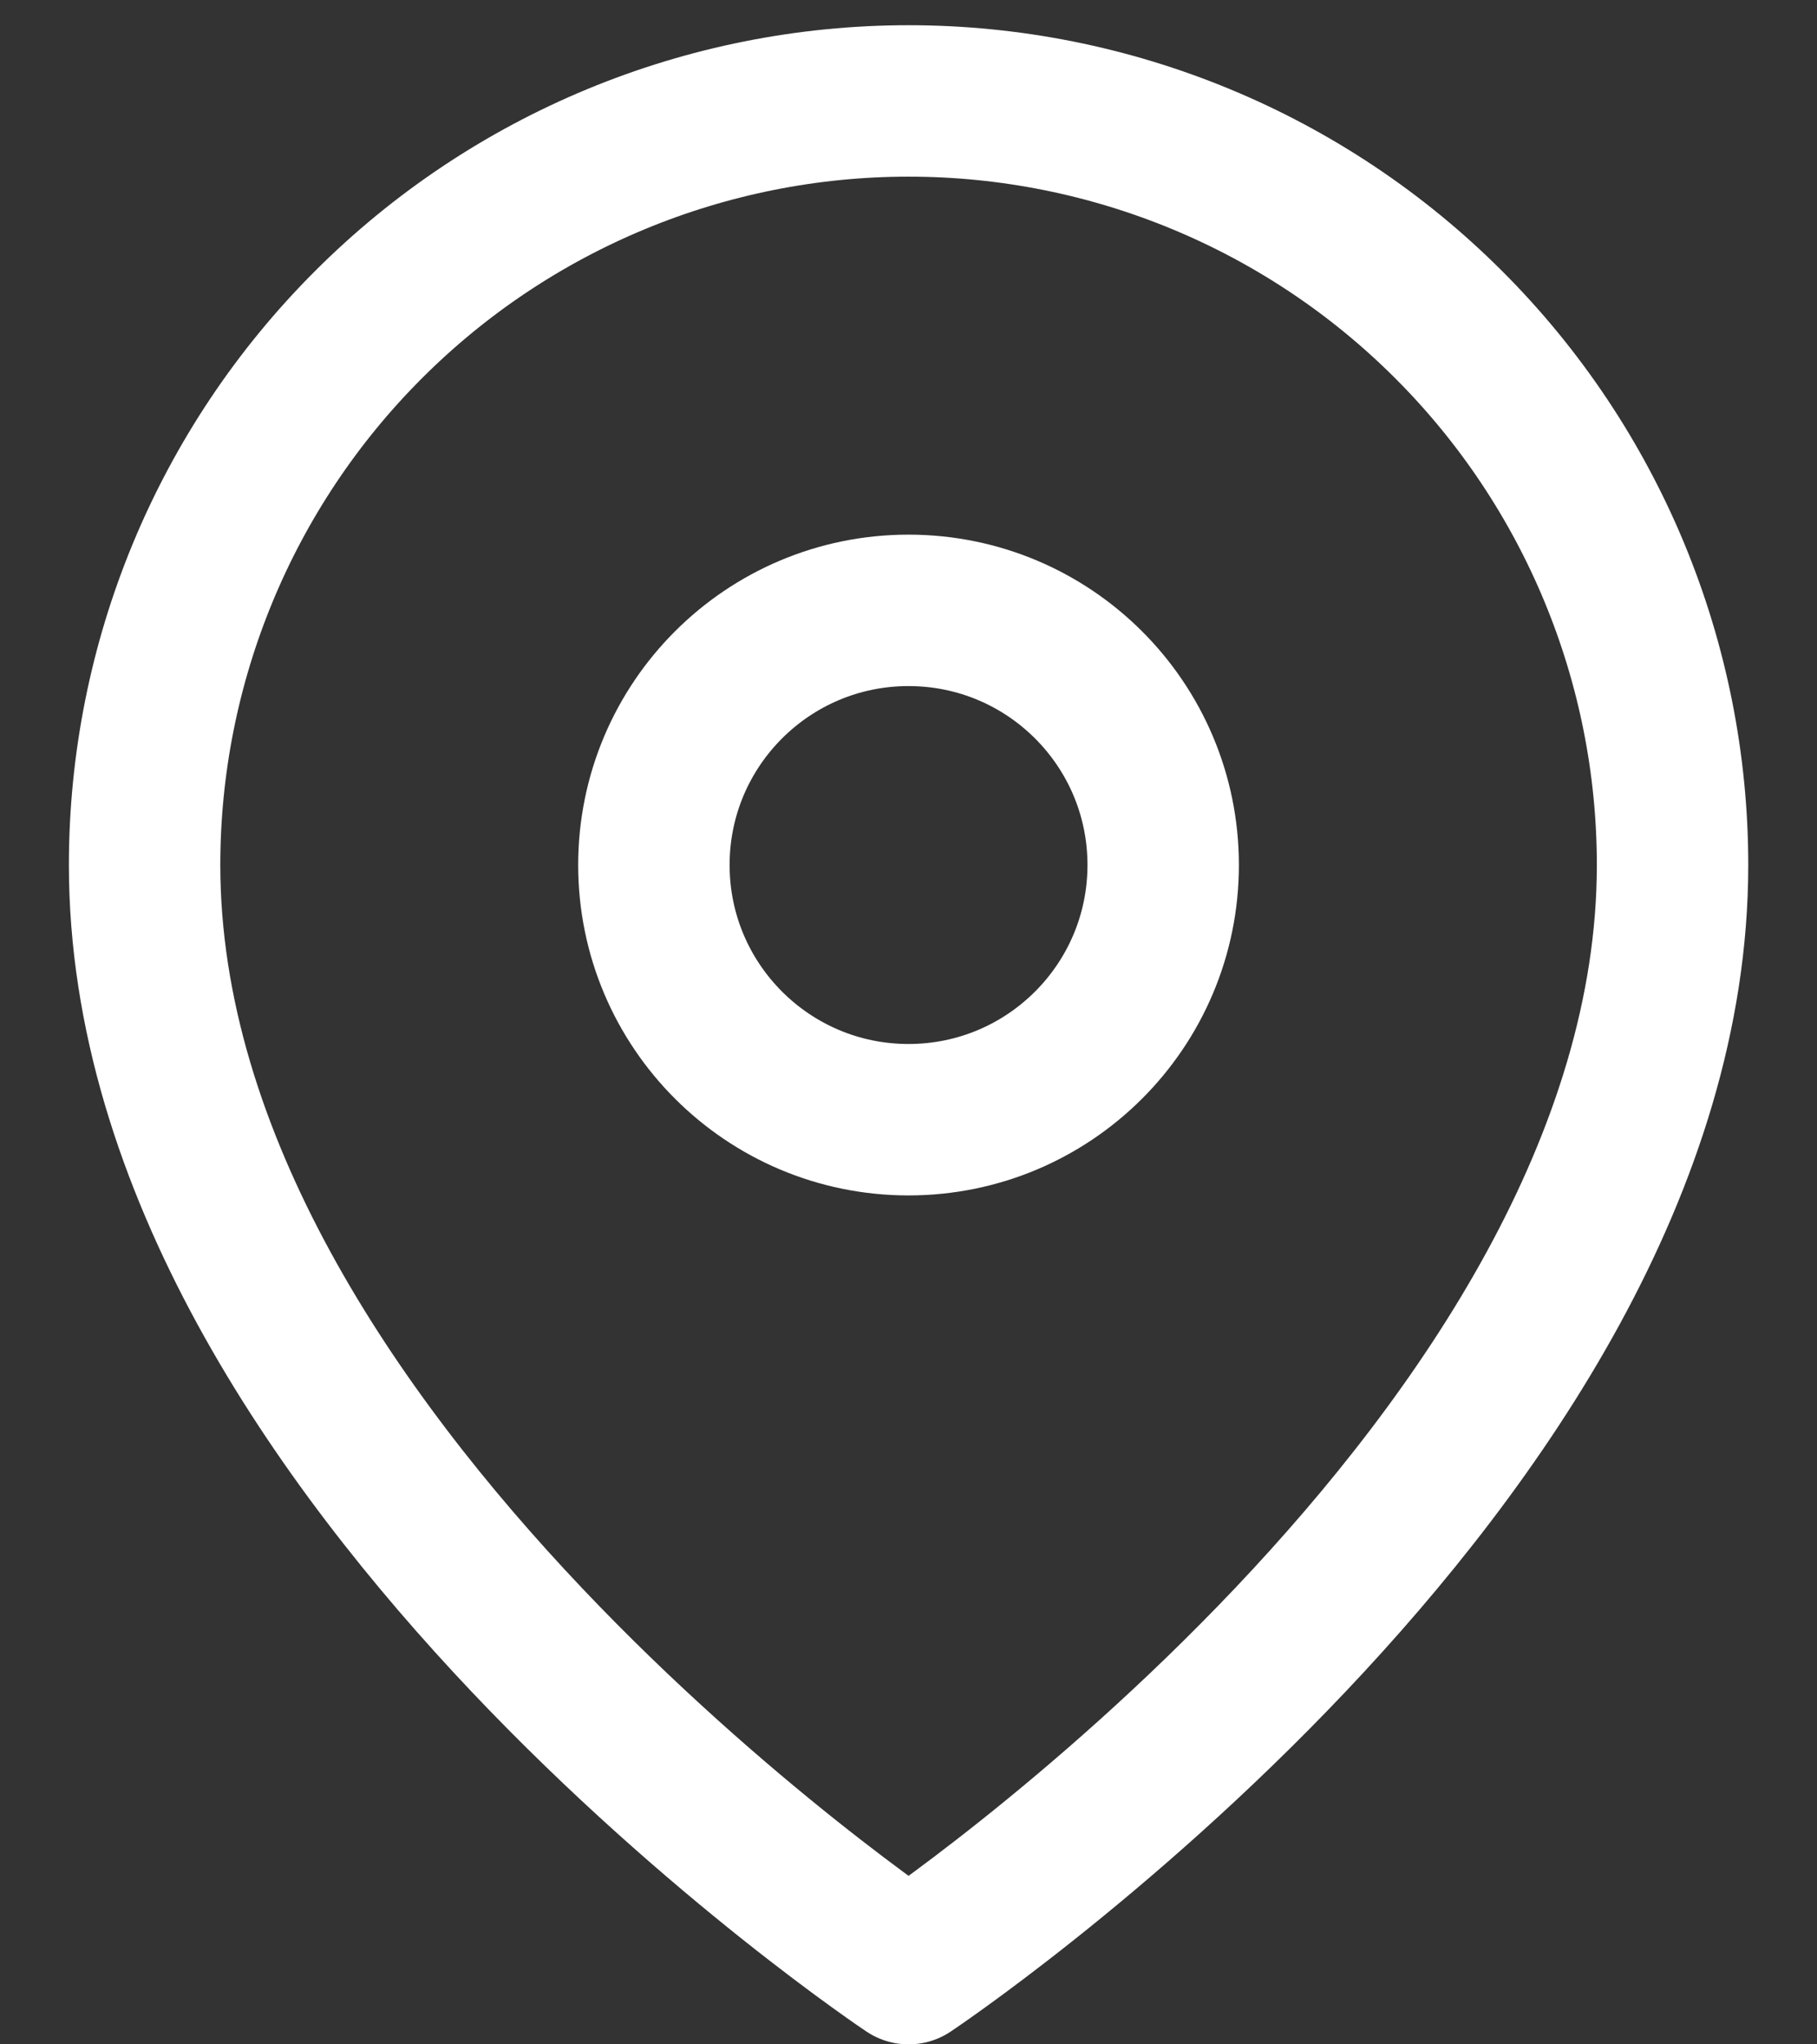
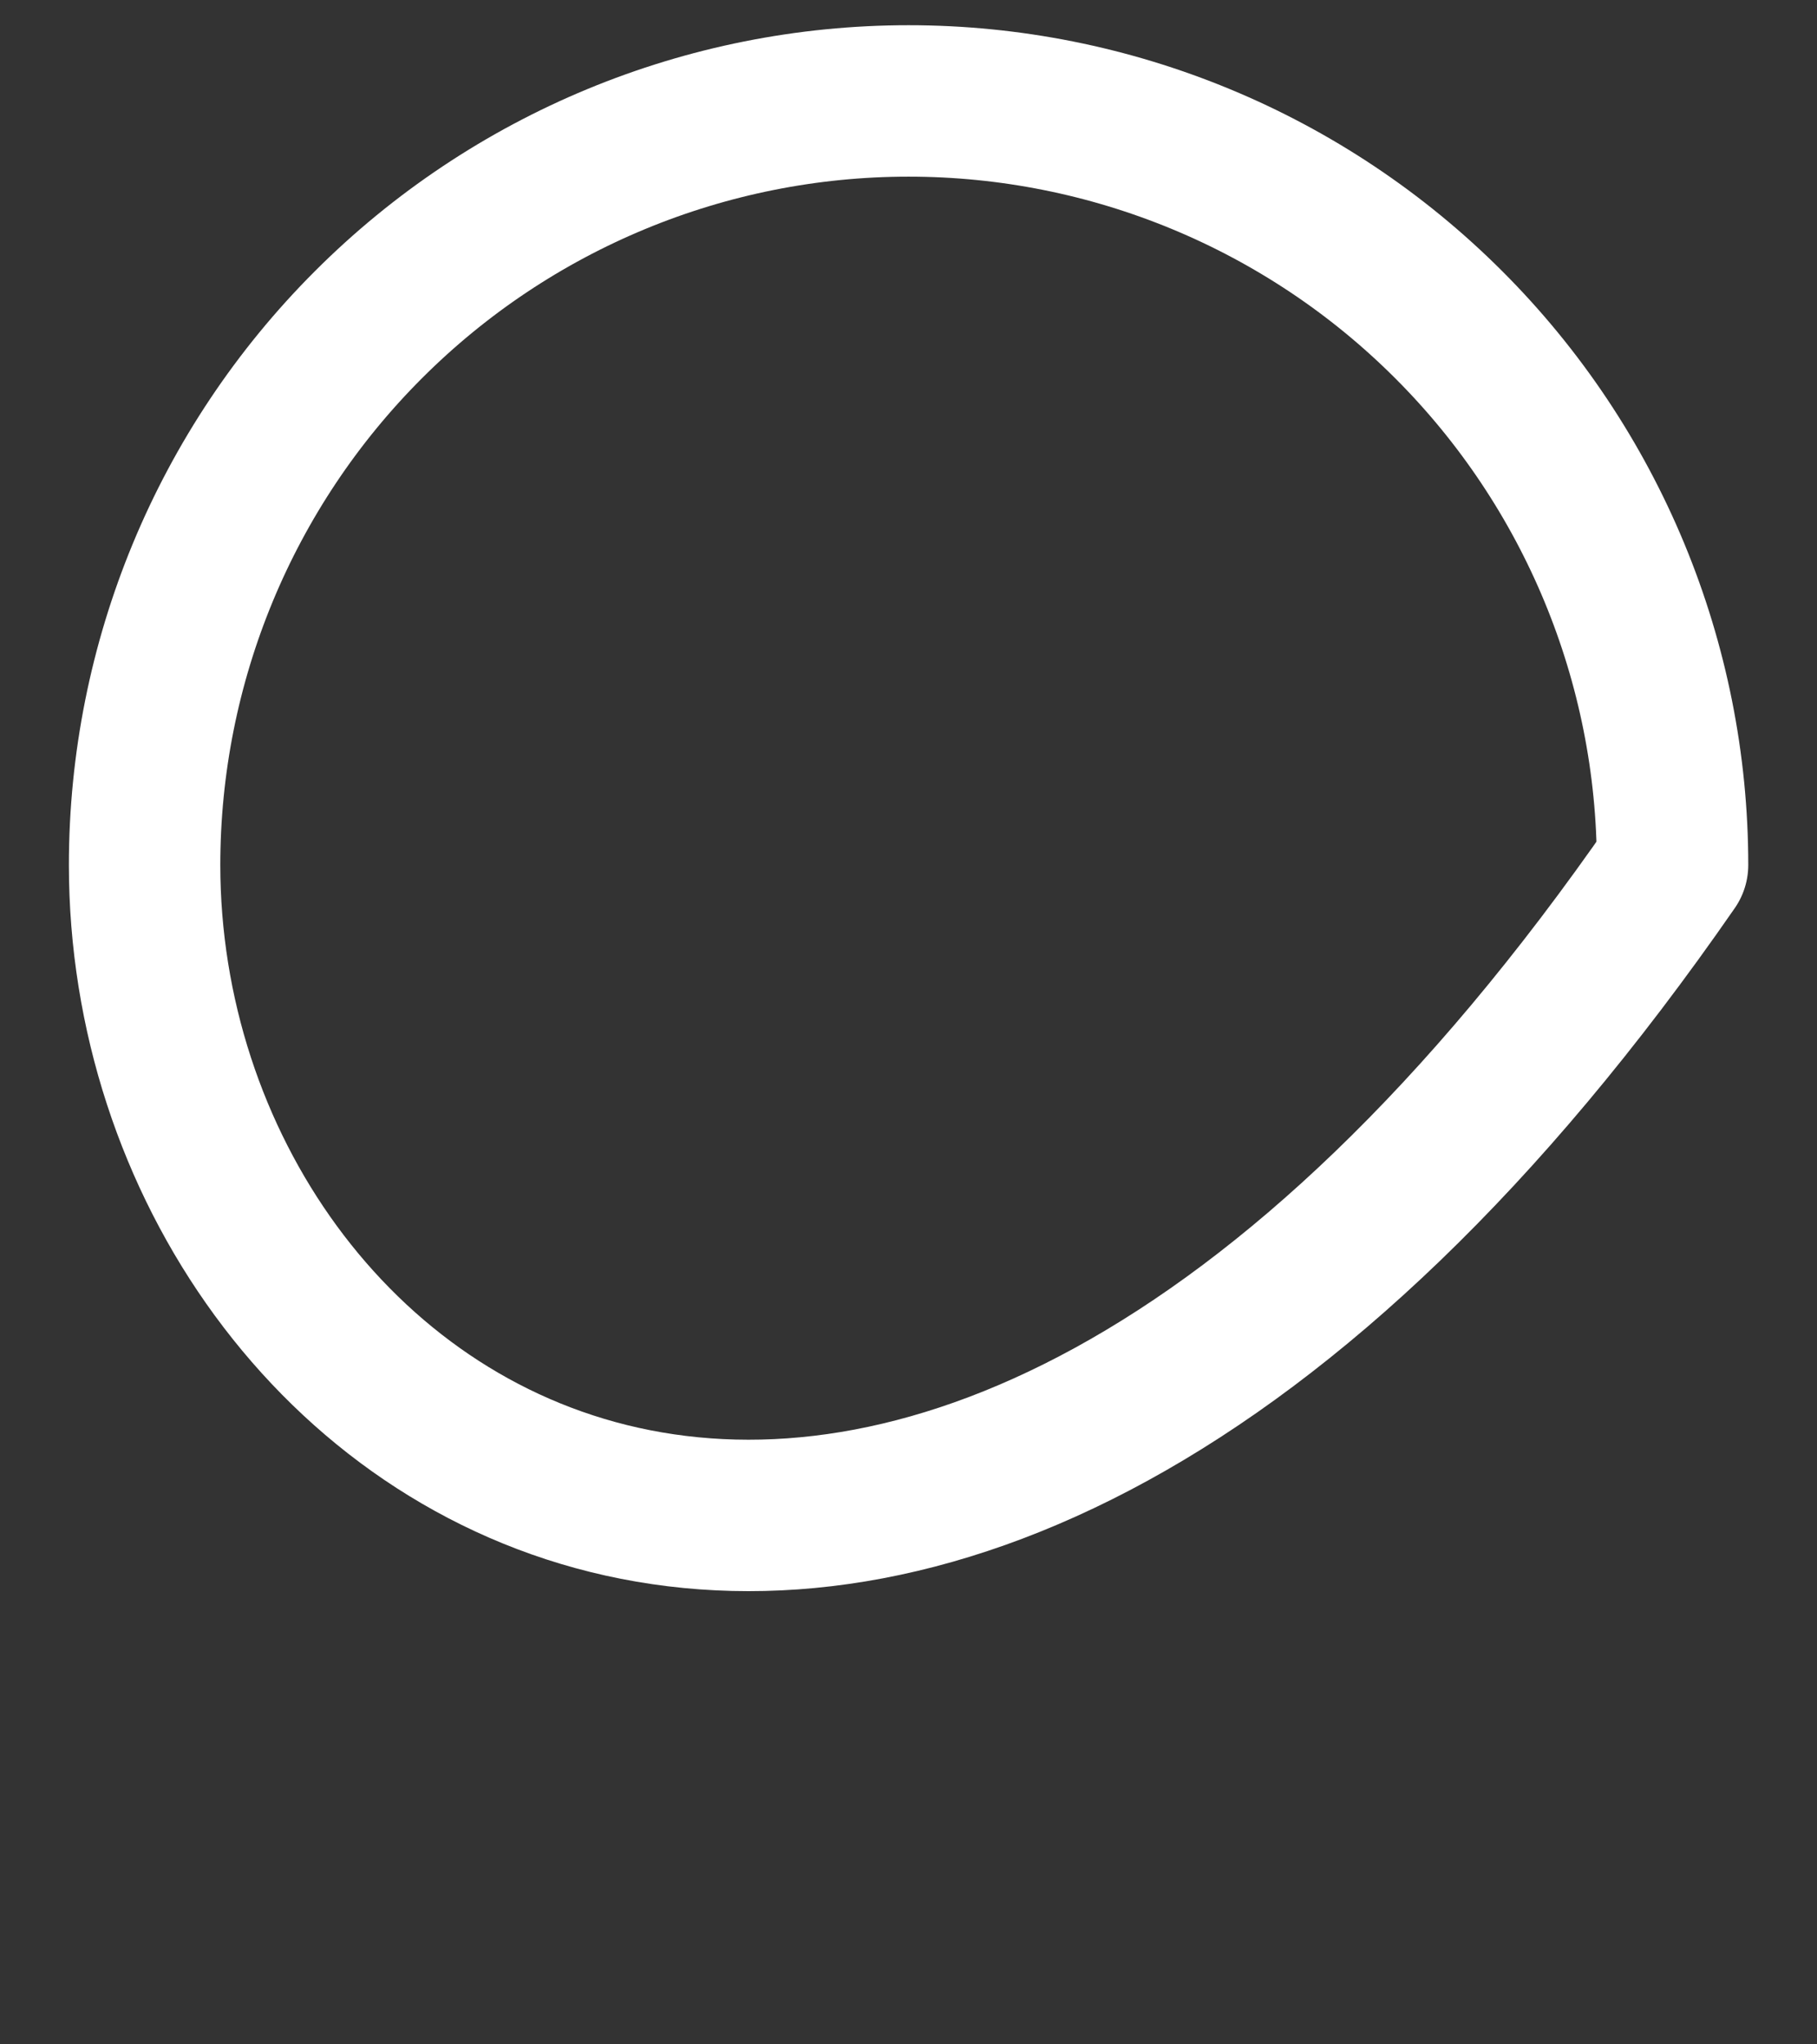
<svg xmlns="http://www.w3.org/2000/svg" width="24" height="27" viewBox="0 0 24 27" fill="none">
  <rect x="0" y="0" width="24" height="27" fill="#333333" stroke="none" />
-   <path d="M22.092 11.424C22.092 19.272 12.001 26 12.001 26C12.001 26 1.91 19.272 1.91 11.424C1.91 8.748 2.973 6.181 4.866 4.289C6.758 2.396 9.325 1.333 12.001 1.333C14.677 1.333 17.244 2.396 19.136 4.289C21.029 6.181 22.092 8.748 22.092 11.424Z" stroke="white" stroke-width="2" stroke-linecap="round" stroke-linejoin="round" />
-   <path d="M12 14.788C13.858 14.788 15.364 13.282 15.364 11.424C15.364 9.566 13.858 8.061 12 8.061C10.143 8.061 8.637 9.566 8.637 11.424C8.637 13.282 10.143 14.788 12 14.788Z" stroke="white" stroke-width="2" stroke-linecap="round" stroke-linejoin="round" />
+   <path d="M22.092 11.424C12.001 26 1.91 19.272 1.91 11.424C1.91 8.748 2.973 6.181 4.866 4.289C6.758 2.396 9.325 1.333 12.001 1.333C14.677 1.333 17.244 2.396 19.136 4.289C21.029 6.181 22.092 8.748 22.092 11.424Z" stroke="white" stroke-width="2" stroke-linecap="round" stroke-linejoin="round" />
</svg>